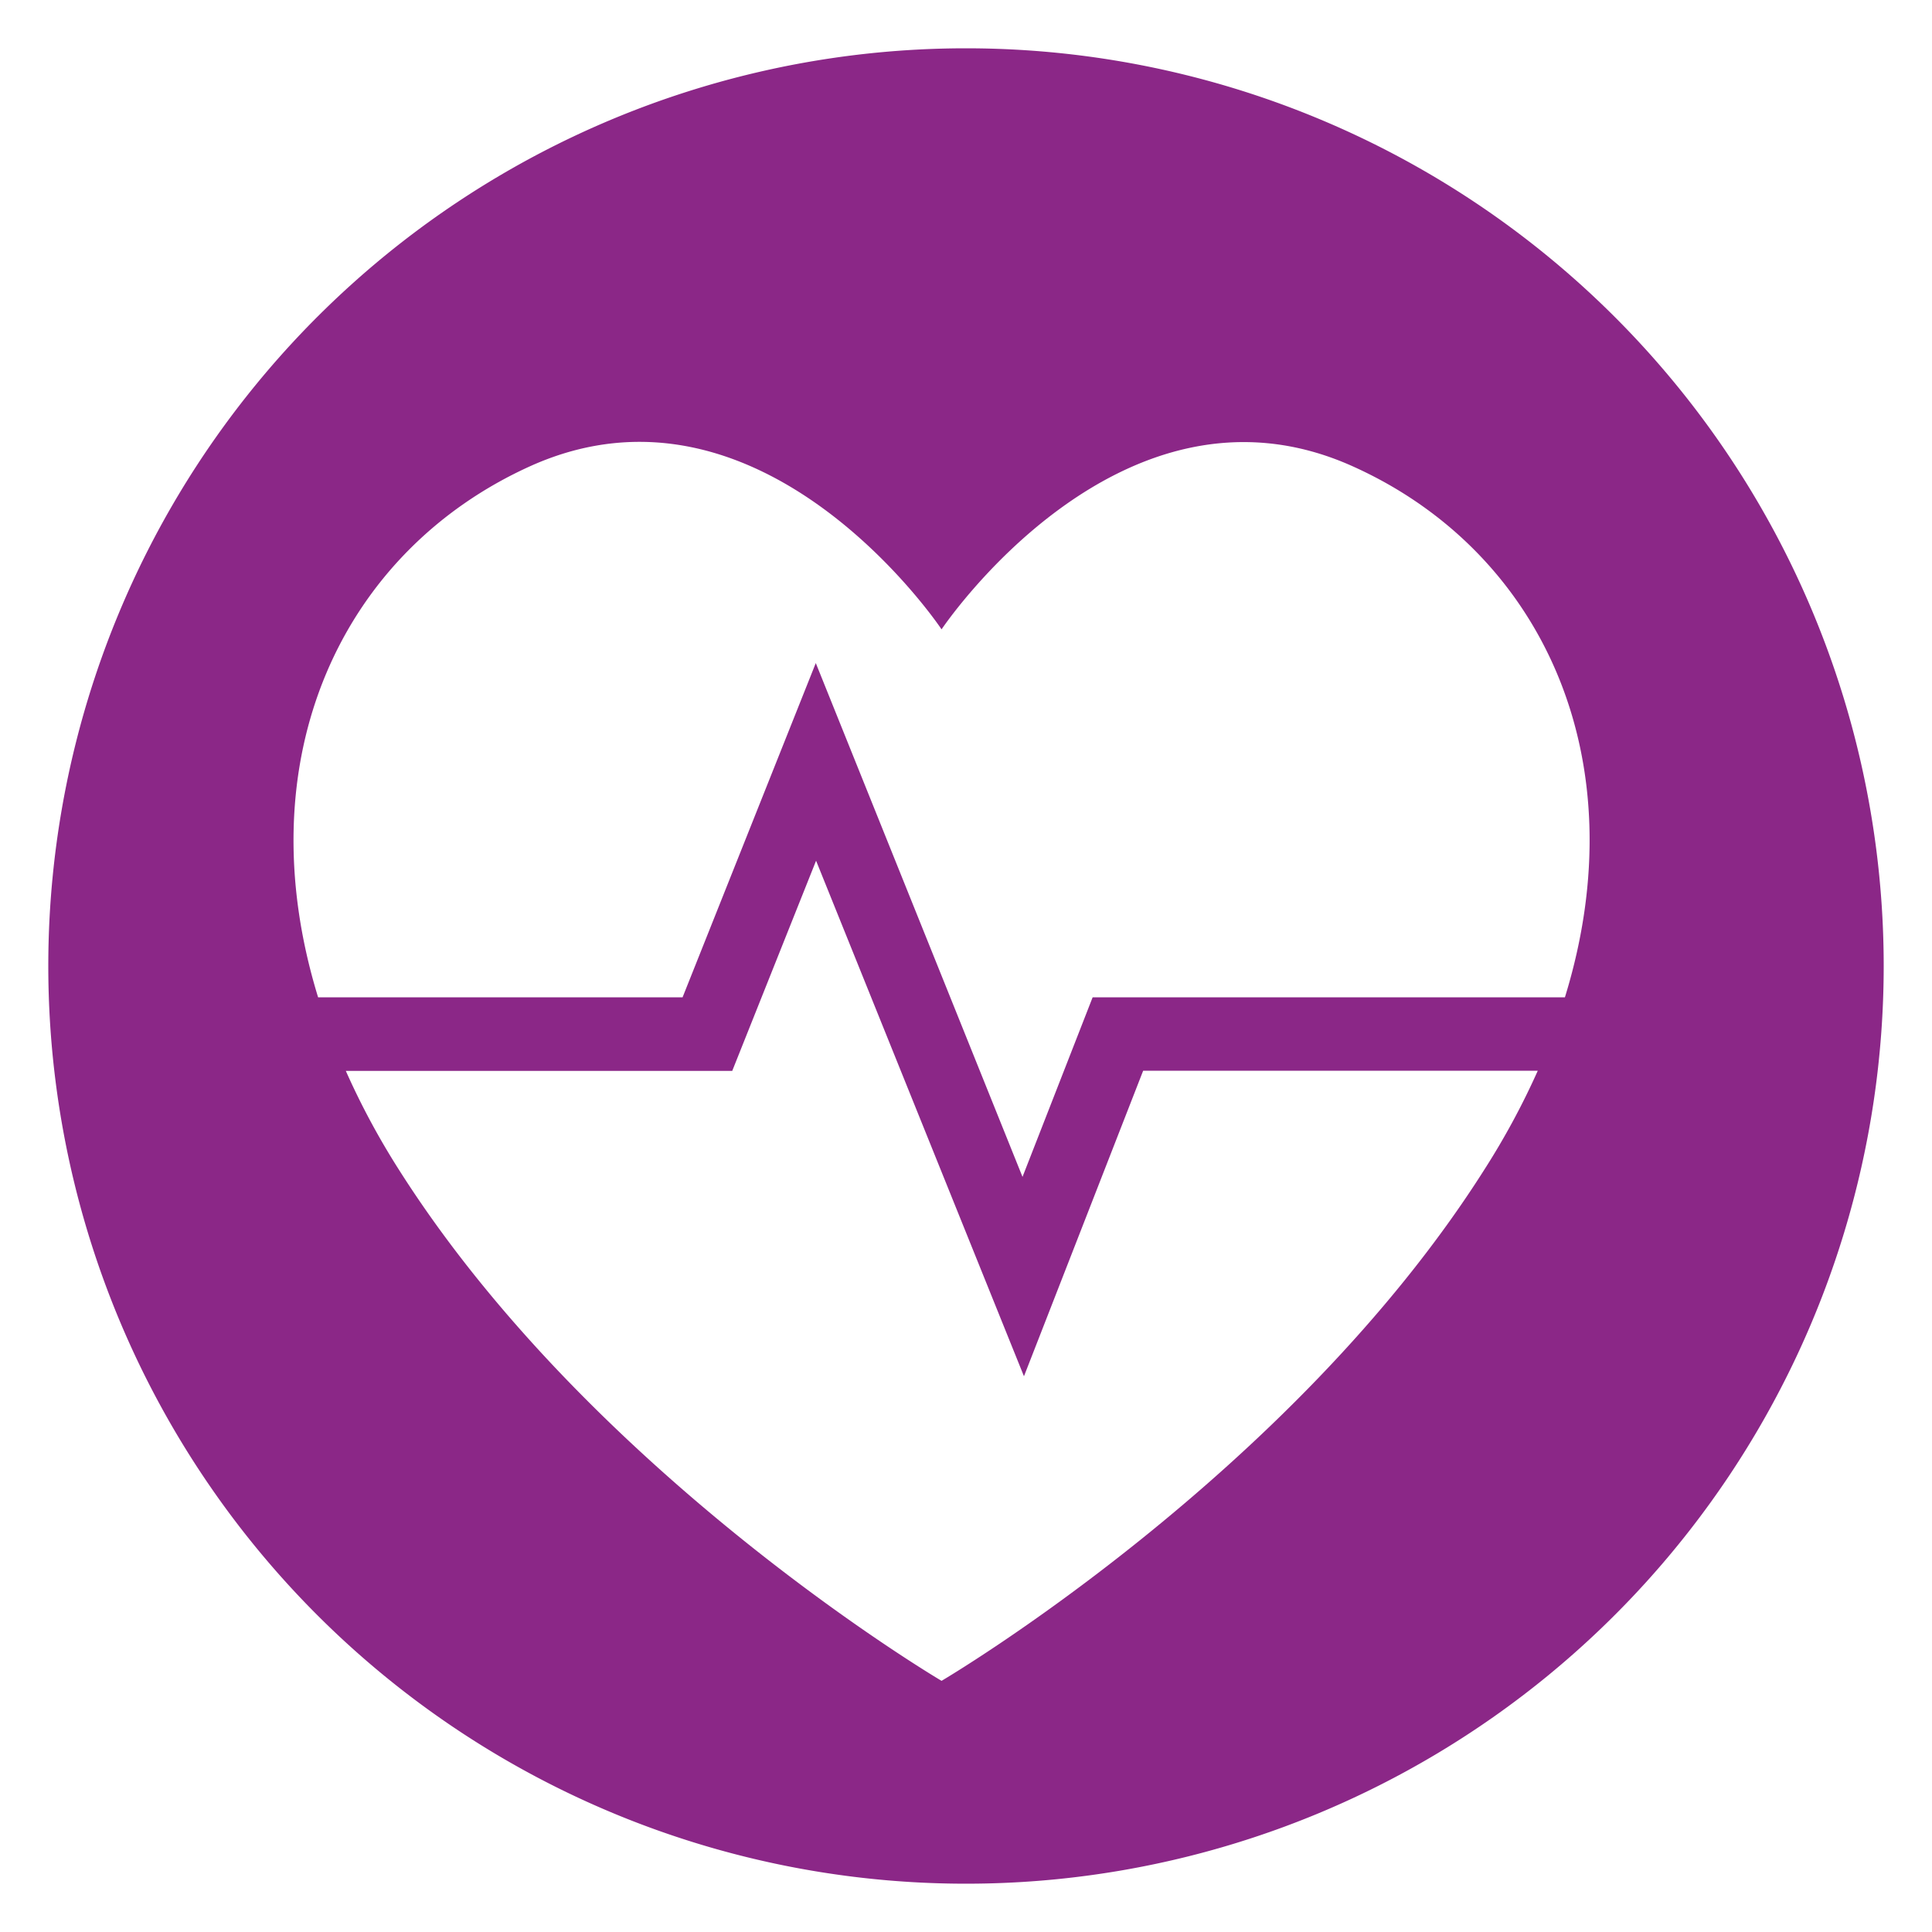
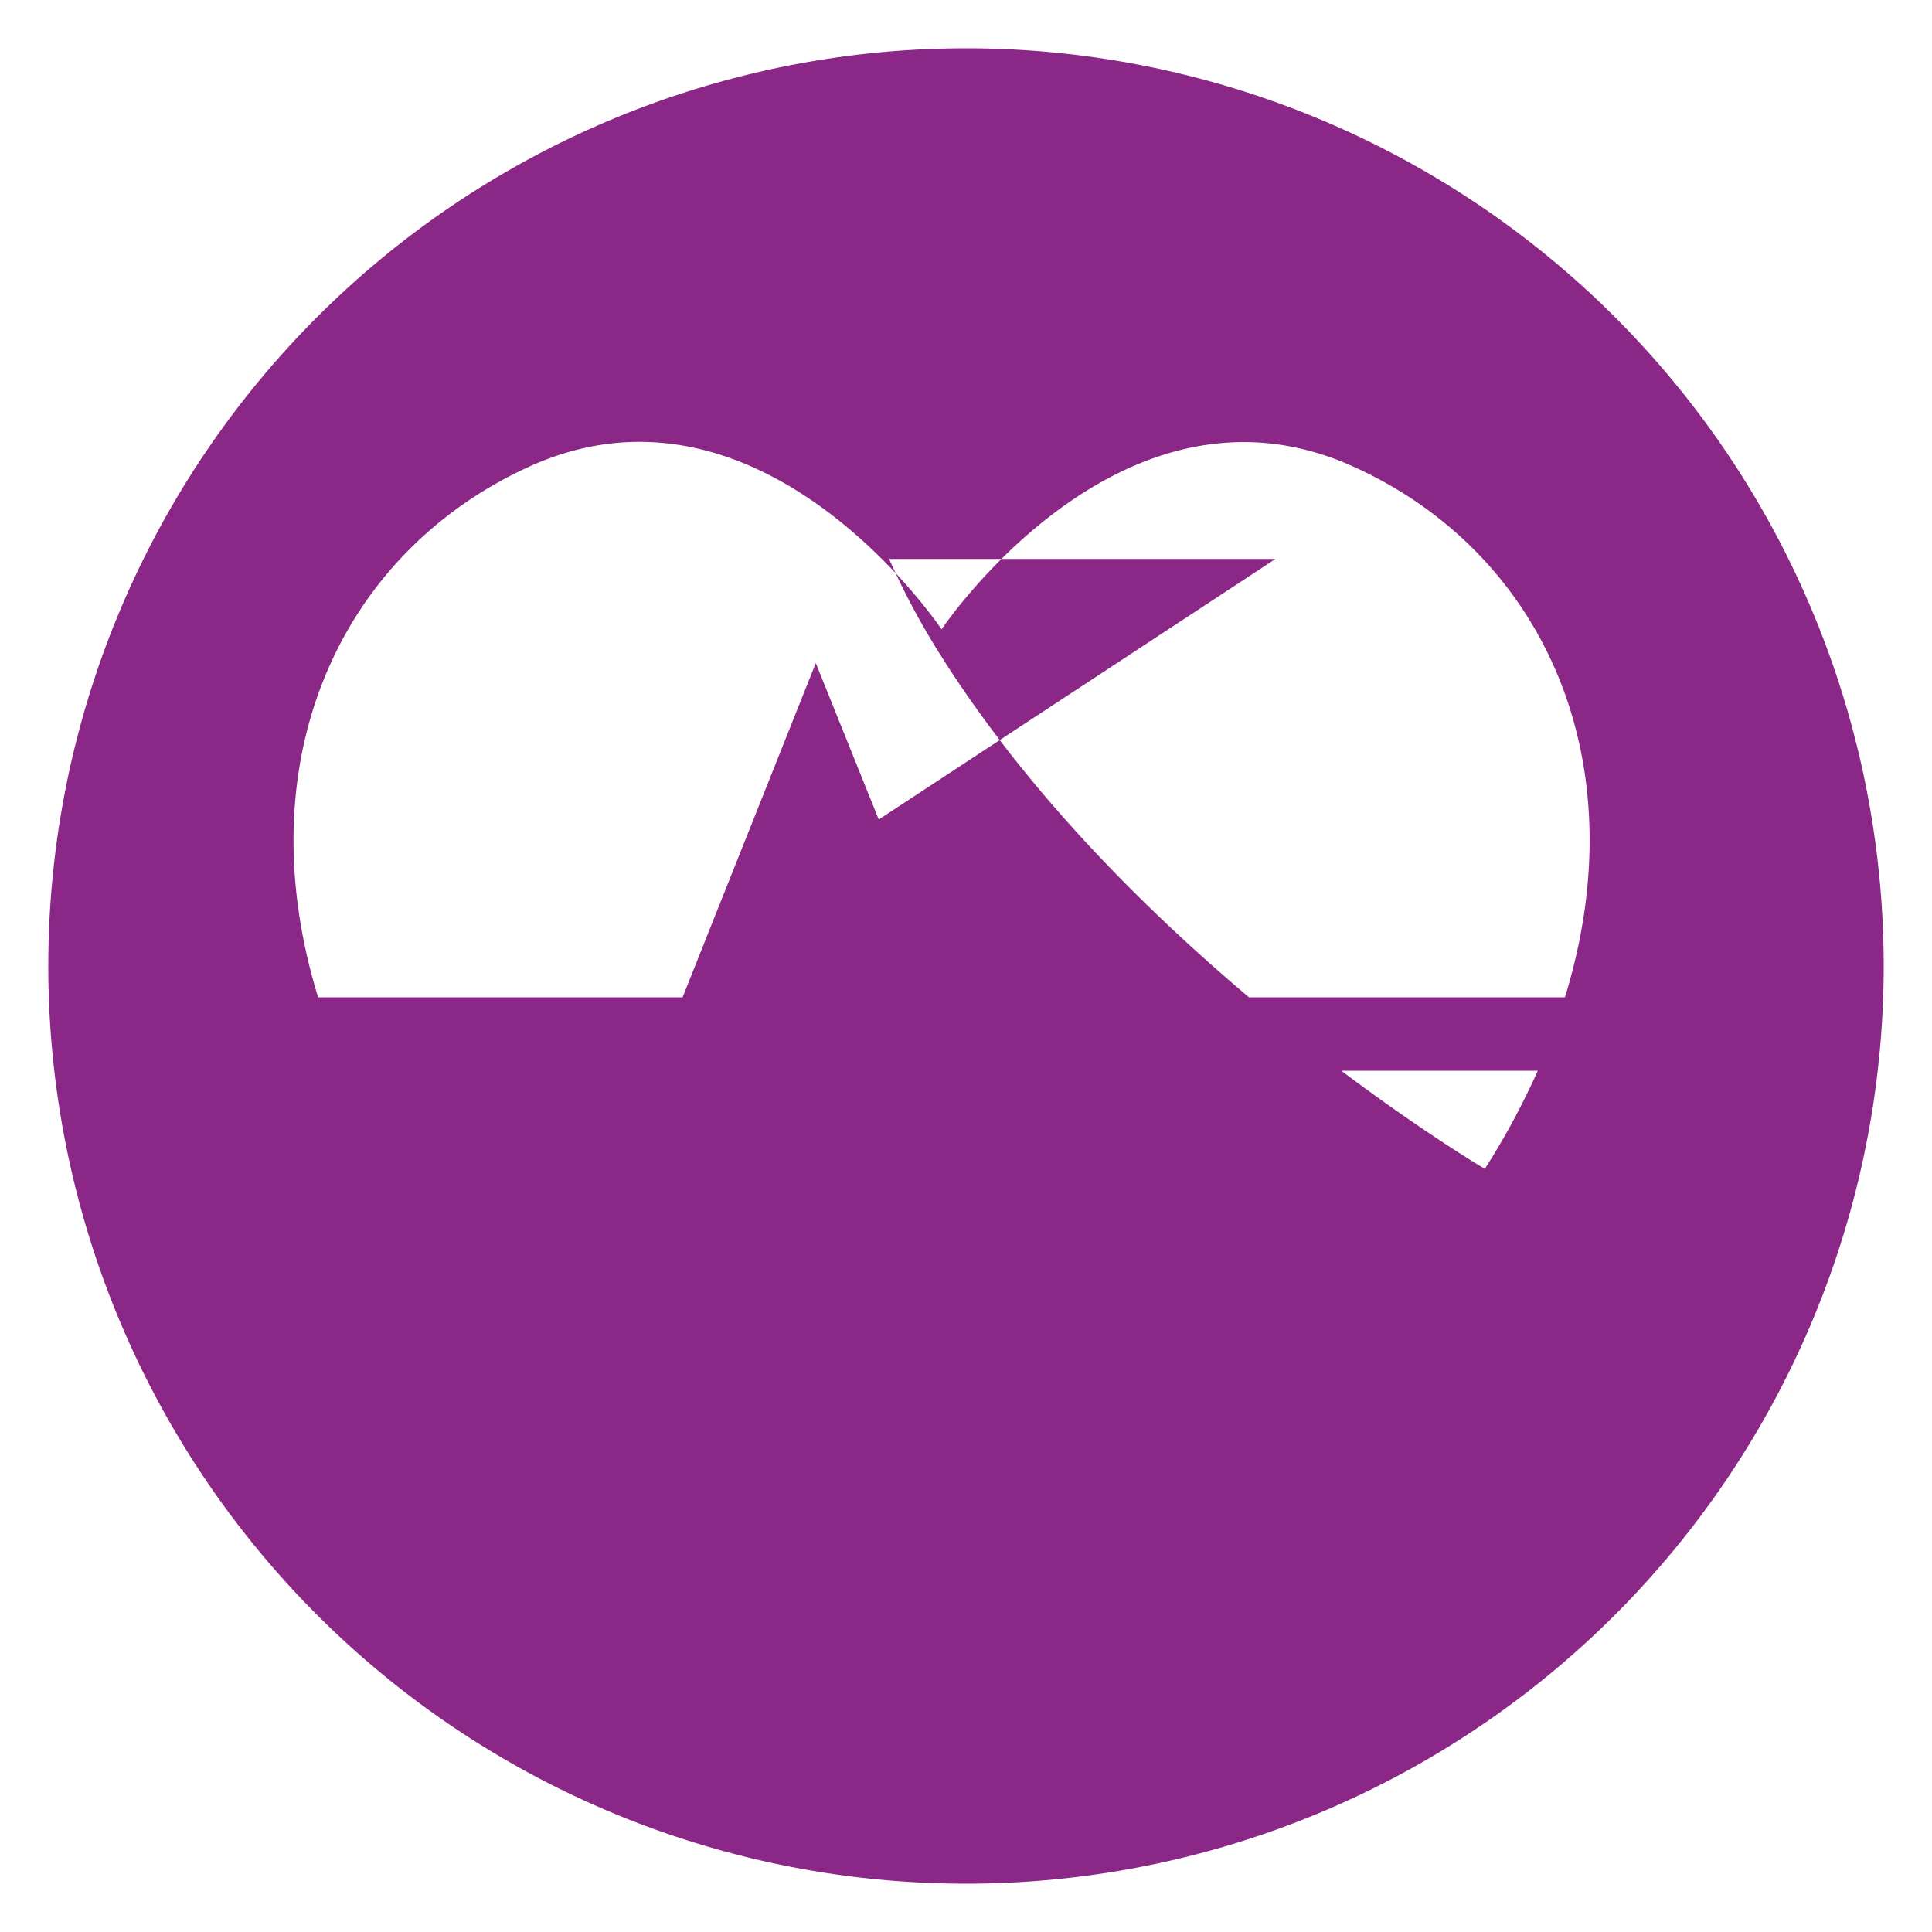
<svg xmlns="http://www.w3.org/2000/svg" id="Layer_1" data-name="Layer 1" viewBox="0 0 200 200">
  <defs>
    <style>.cls-1{fill:#8b2787;}</style>
  </defs>
-   <path class="cls-1" d="M100,5a95,95,0,1,0,95,95A95,95,0,0,0,100,5Zm53.71,116c-20.08,31.74-56.24,53-56.24,53s-36.15-21.29-56.23-53a77.94,77.94,0,0,1-5.44-10.14h40L84.48,89.1,106,142.47l12.34-31.63h40.85A77.94,77.94,0,0,1,153.71,121ZM162,103.24H113.11l-7.26,18.59L84.45,68.64l-13.79,34.6H32.93c-7.6-24.71,2.43-46.17,22-55C79,37.44,97.47,65.15,97.47,65.15S116,37.44,140.05,48.28C159.59,57.07,169.62,78.53,162,103.24Z" />
+   <path class="cls-1" d="M100,5a95,95,0,1,0,95,95A95,95,0,0,0,100,5Zm53.71,116s-36.15-21.29-56.23-53a77.94,77.94,0,0,1-5.44-10.14h40L84.48,89.1,106,142.47l12.34-31.63h40.85A77.94,77.94,0,0,1,153.71,121ZM162,103.24H113.11l-7.26,18.59L84.45,68.64l-13.79,34.6H32.93c-7.6-24.71,2.43-46.17,22-55C79,37.44,97.47,65.15,97.47,65.15S116,37.44,140.05,48.28C159.59,57.07,169.62,78.53,162,103.24Z" />
</svg>